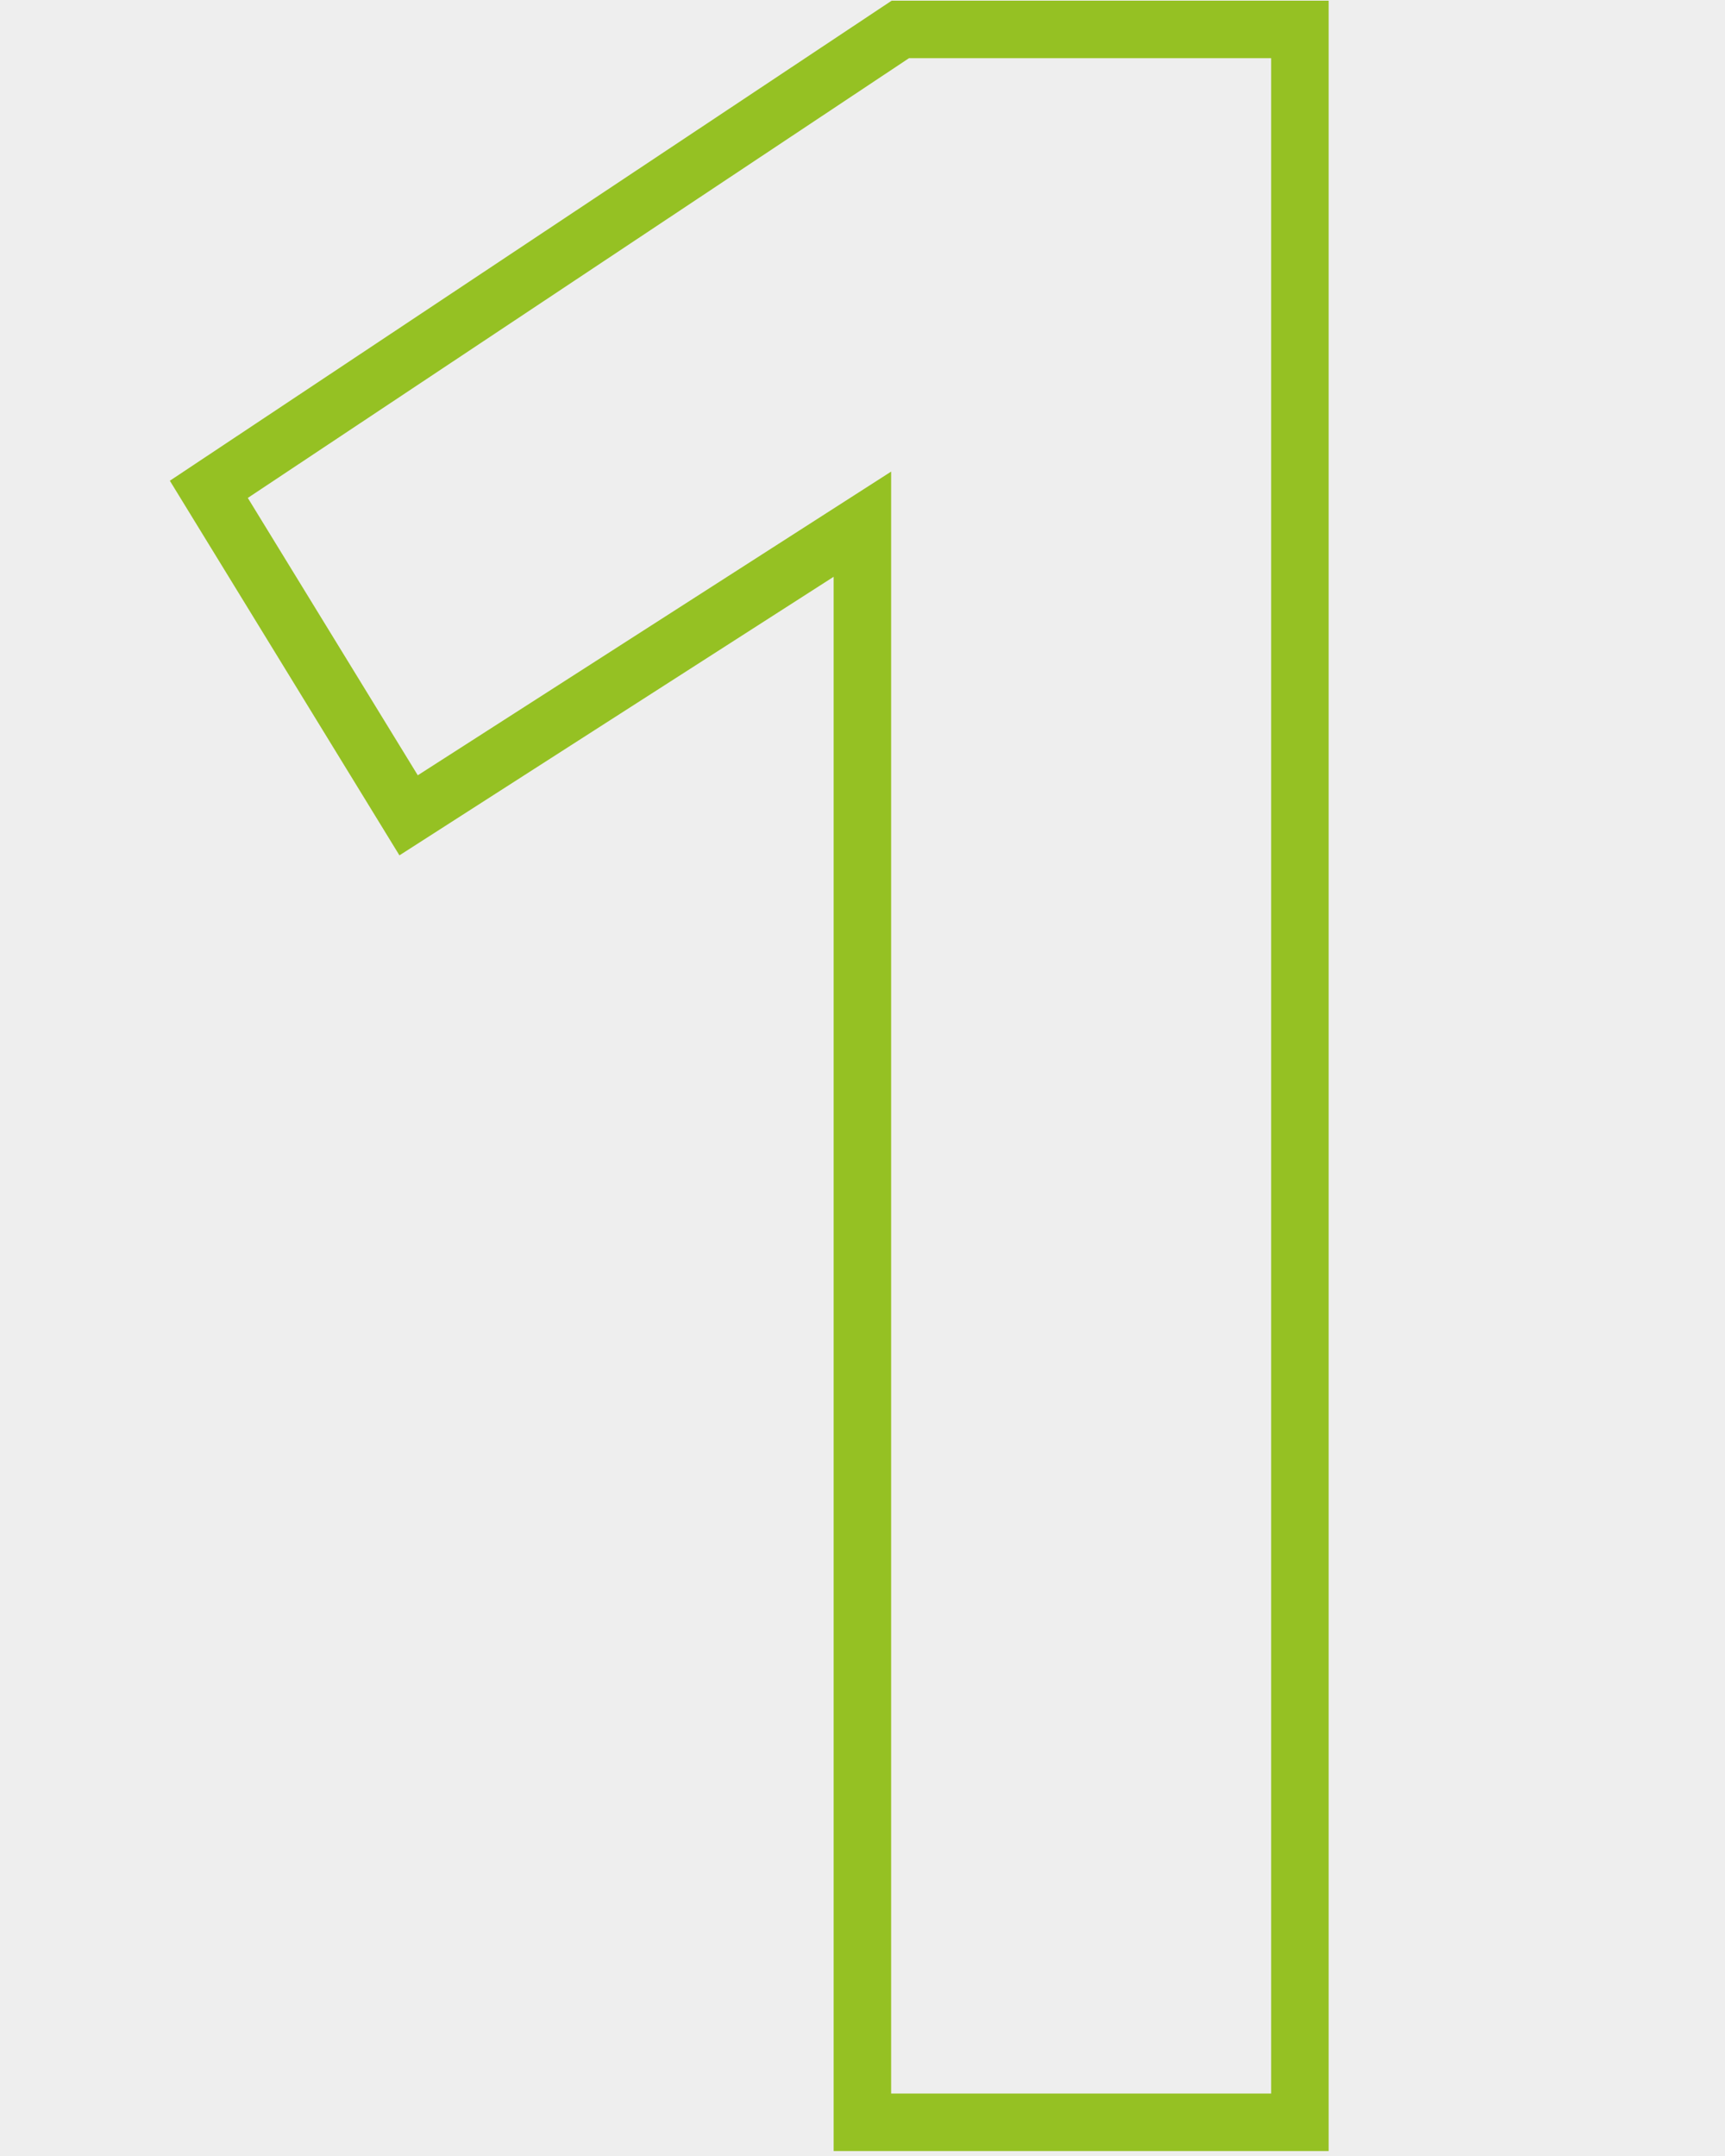
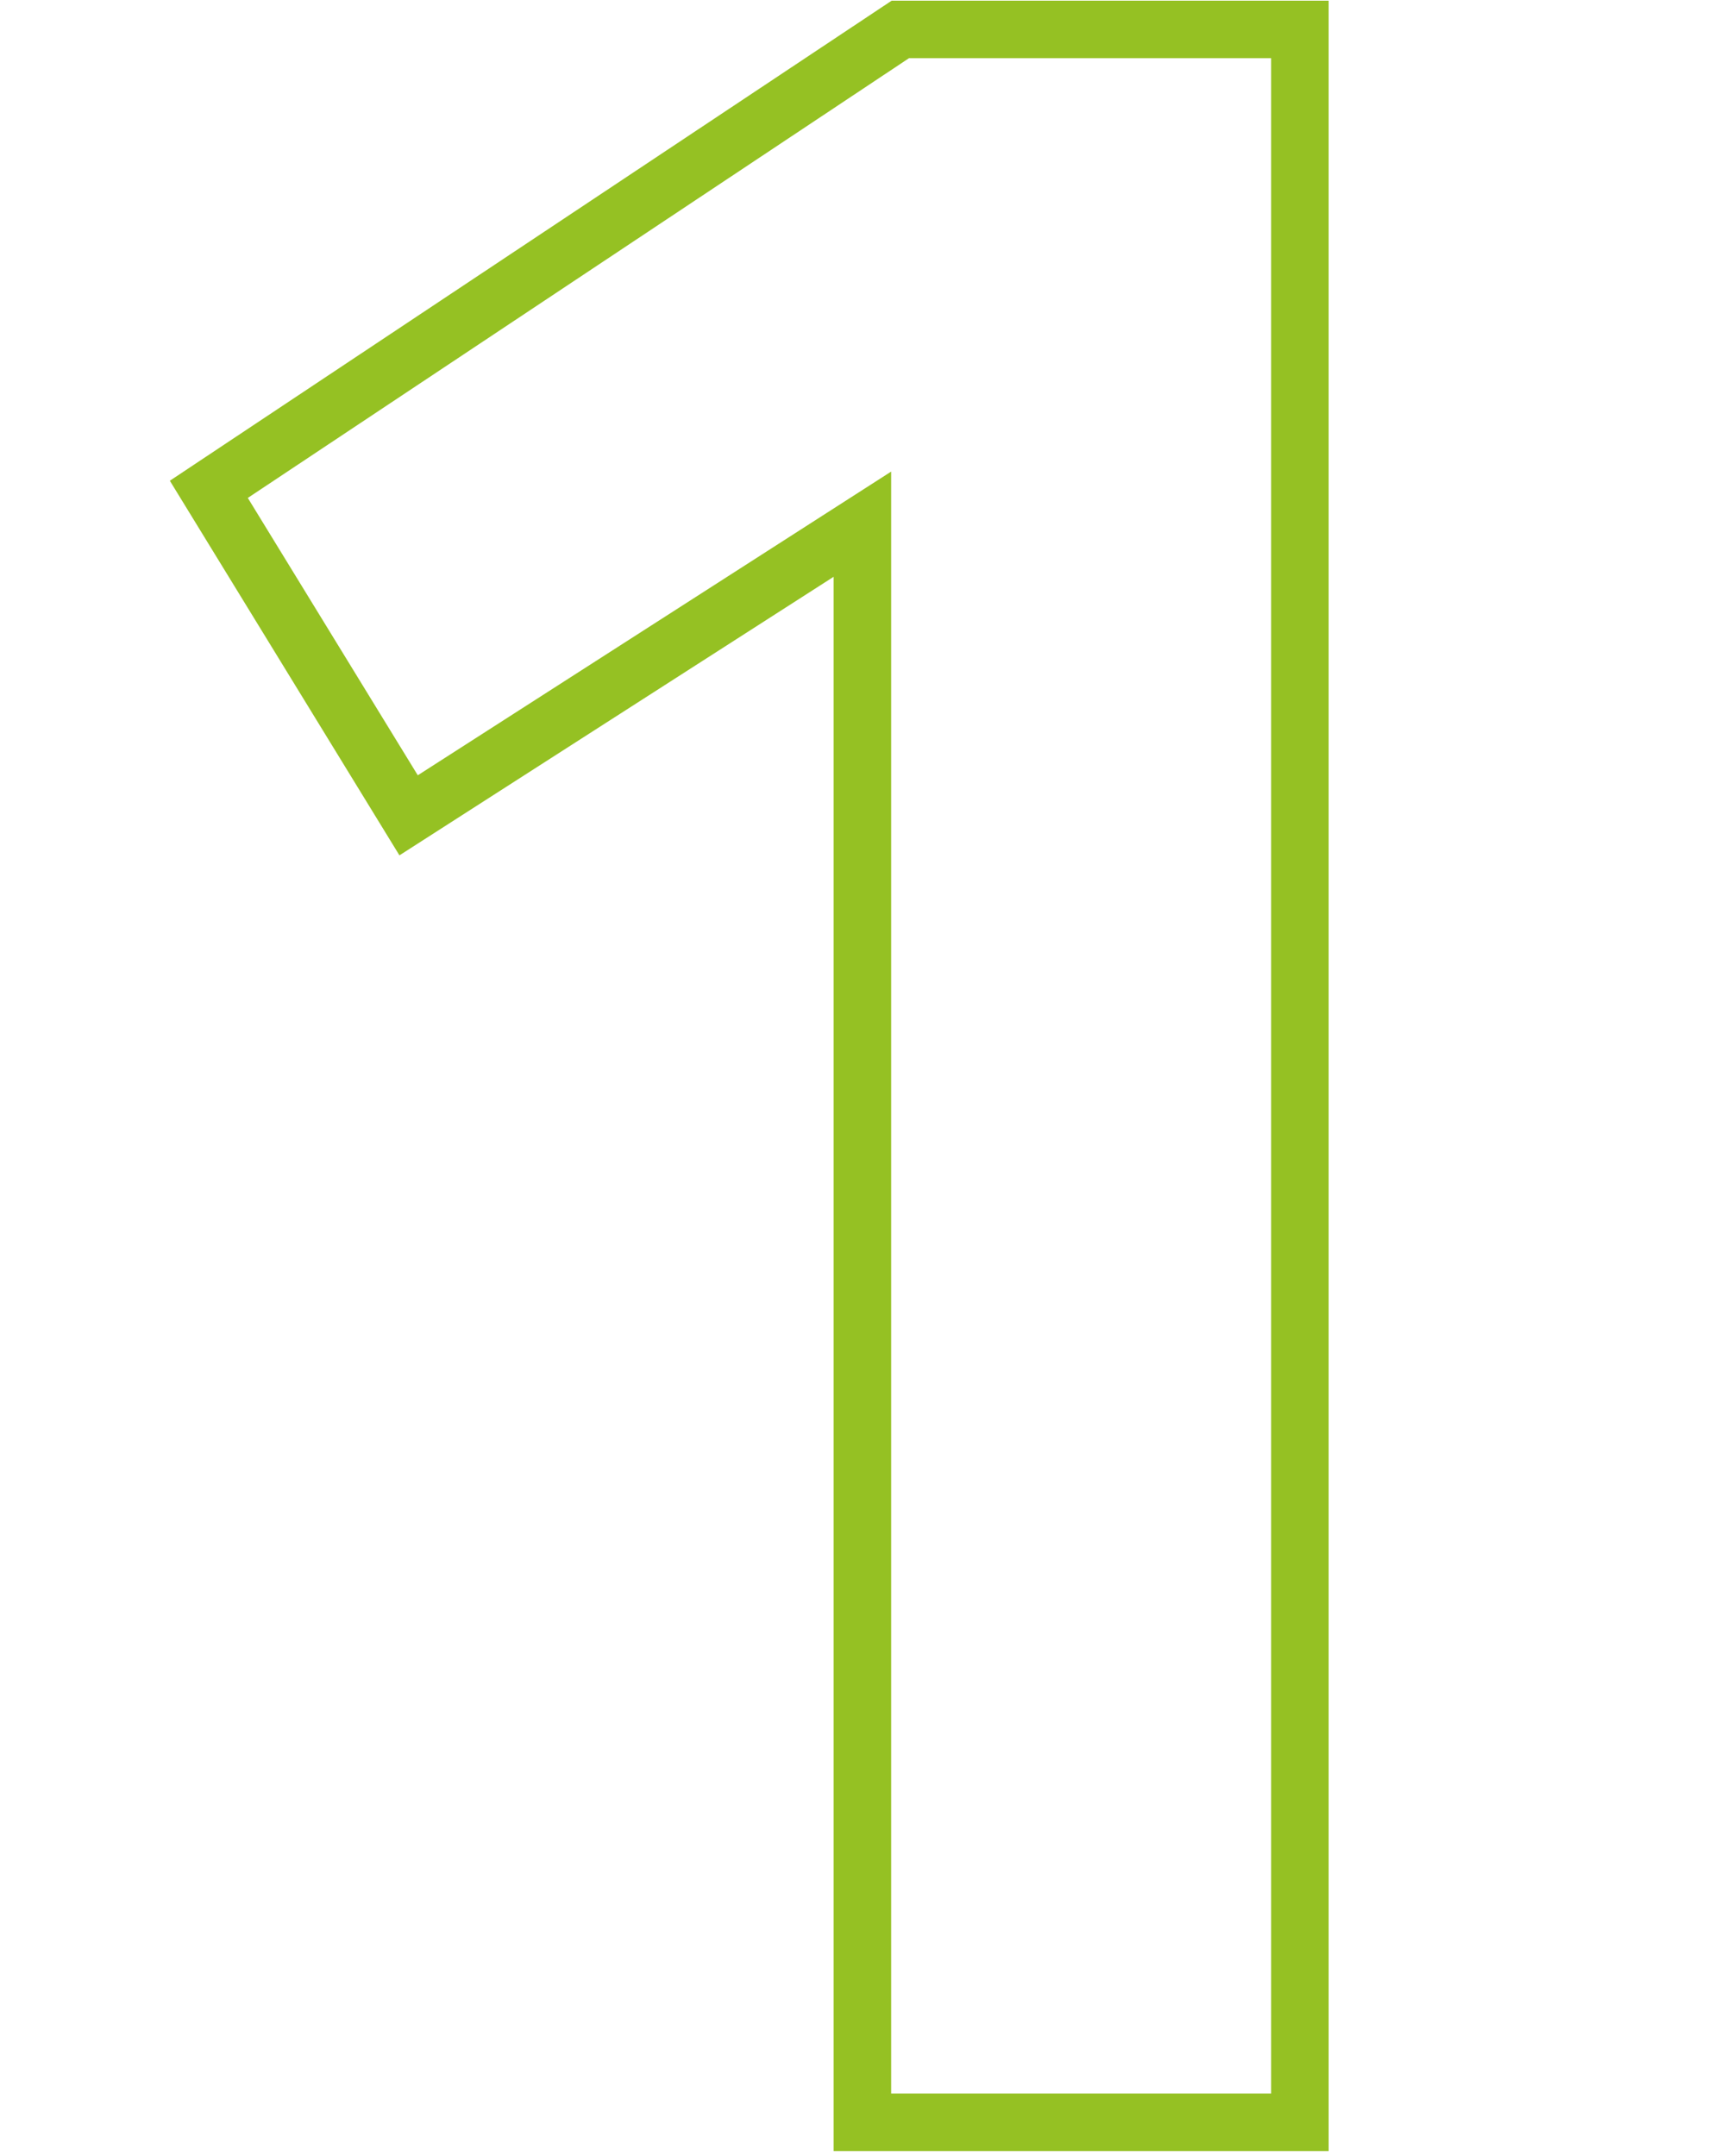
<svg xmlns="http://www.w3.org/2000/svg" width="1024" zoomAndPan="magnify" viewBox="0 0 768 960" height="1280" preserveAspectRatio="xMidYMid meet" version="1.0">
  <rect x="-76.8" width="921.6" fill="#ffffff" y="-96" height="1152" fill-opacity="1" />
-   <rect x="-76.8" width="921.6" fill="#eeeeee" y="-96" height="1152" fill-opacity="1" />
  <path stroke-linecap="butt" transform="matrix(1.653, 0, 0, 1.653, -11.491, -559.239)" fill="none" stroke-linejoin="miter" d="M 239.227 479.518 L 117.007 557.94 L 63.197 470.132 L 249.445 346.244 L 357.066 346.244 L 357.066 910.001 L 239.227 910.001 Z M 239.227 479.518 " stroke="#95c123" stroke-width="15.484" stroke-opacity="1" stroke-miterlimit="4" />
</svg>